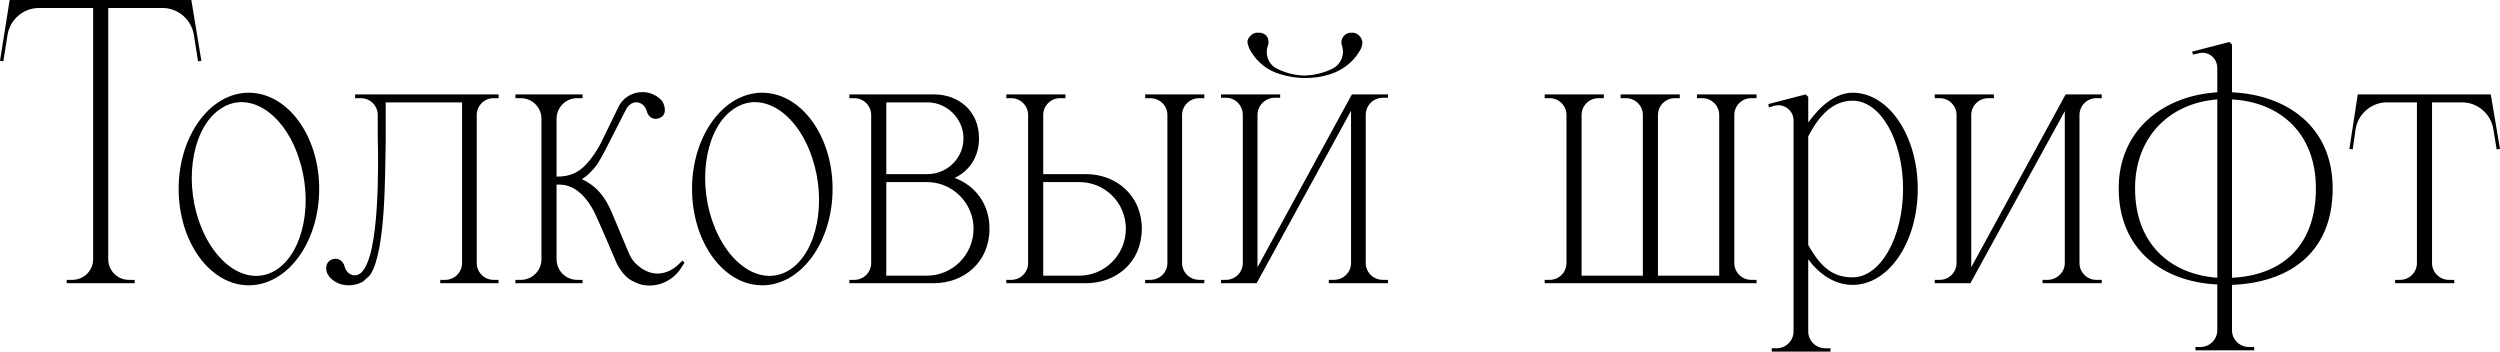
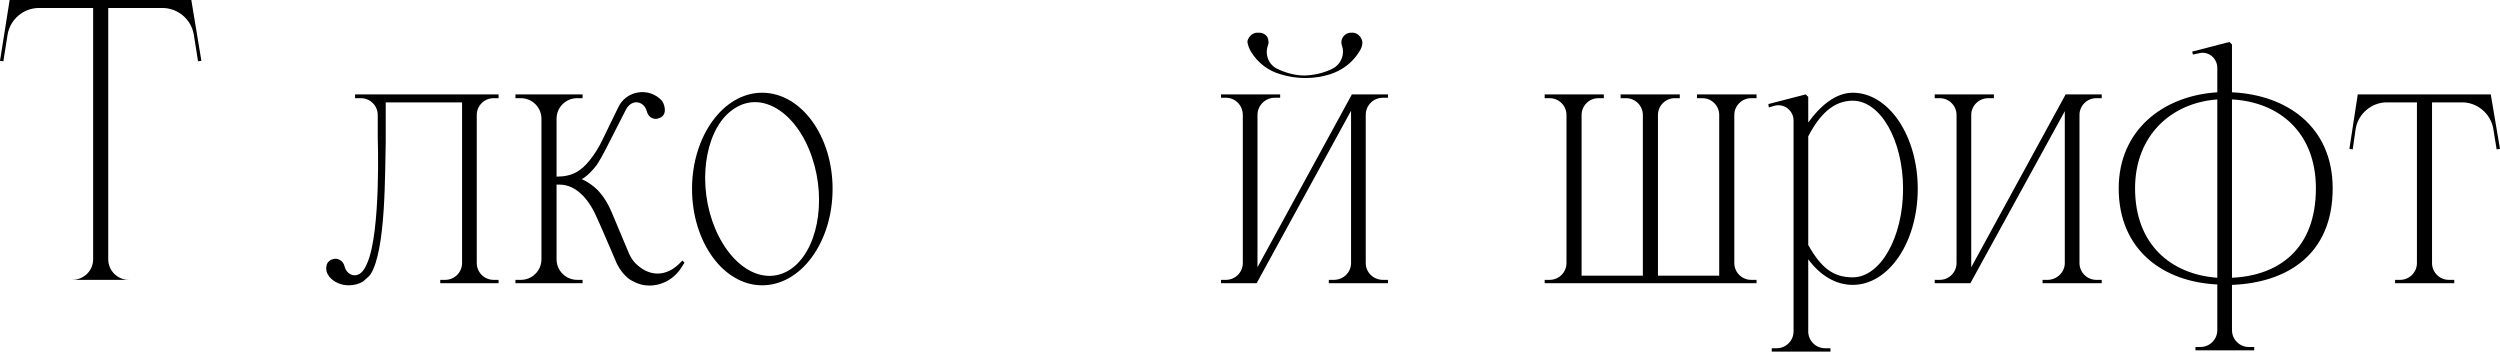
<svg xmlns="http://www.w3.org/2000/svg" width="682" height="96" viewBox="0 0 682 96" fill="none">
-   <path d="M52.192 0L54.939 16.596L54.023 16.711L52.879 9.5C52.192 5.265 48.529 2.175 44.295 2.175H29.53V70.734C29.53 73.824 32.048 76.342 35.138 76.342H36.74V77.258H18.198V76.342H19.686C22.891 76.342 25.409 73.824 25.409 70.734V2.175H10.644C6.41 2.175 2.747 5.265 2.06 9.5L0.916 16.711L0 16.596L2.632 0H52.192Z" fill="black" />
-   <path d="M67.847 25.295C78.492 25.295 87.076 37.084 87.076 51.505C87.076 66.041 78.492 77.83 67.847 77.83C57.318 77.83 48.733 66.041 48.733 51.505C48.733 37.084 57.318 25.295 67.847 25.295ZM75.402 73.595C82.841 68.788 85.588 55.053 81.468 42.921C77.347 30.674 67.847 24.723 60.408 29.53C52.854 34.222 50.107 48.072 54.227 60.204C58.462 72.451 67.847 78.403 75.402 73.595Z" fill="black" />
+   <path d="M52.192 0L54.939 16.596L54.023 16.711L52.879 9.5C52.192 5.265 48.529 2.175 44.295 2.175H29.53V70.734C29.53 73.824 32.048 76.342 35.138 76.342H36.74V77.258V76.342H19.686C22.891 76.342 25.409 73.824 25.409 70.734V2.175H10.644C6.41 2.175 2.747 5.265 2.06 9.5L0.916 16.711L0 16.596L2.632 0H52.192Z" fill="black" />
  <path d="M134.637 76.342H136.011V77.258H120.101V76.342H121.475C123.993 76.342 126.053 74.282 126.053 71.764V27.927H105.222V37.313C105.222 37.313 105.222 37.885 105.222 38.915C104.993 46.813 105.336 68.559 100.987 74.969C100.987 74.969 101.102 74.626 100.987 74.969C100.758 75.198 100.529 75.541 100.186 75.77C99.843 76.113 99.385 76.457 99.041 76.8C97.897 77.487 96.523 77.83 95.15 77.83C93.09 77.83 91.144 77.029 89.885 75.541C89.541 75.083 89.198 74.511 89.084 74.053C88.626 71.65 89.999 70.963 90.686 70.734C91.831 70.276 93.547 70.848 94.005 72.68C94.578 75.083 97.325 76.113 99.041 73.824C99.041 73.824 99.499 73.367 100.186 71.764C103.963 63.065 103.047 37.313 103.047 37.313V31.361C103.047 28.843 100.987 26.783 98.469 26.783H96.867V25.753H136.011V26.783H134.637C132.119 26.783 130.059 28.843 130.059 31.361V71.764C130.059 74.282 132.119 76.342 134.637 76.342Z" fill="black" />
  <path d="M186.165 71.077L186.737 71.65L185.478 73.595C183.075 76.915 178.84 78.631 174.834 77.601C173.689 77.258 172.659 76.8 171.629 76.113C170.255 75.083 169.111 73.595 168.31 71.993L164.418 62.951C163.96 61.921 163.503 60.891 163.045 59.861C160.87 54.596 157.322 50.361 152.629 50.361H151.828V70.734C151.828 73.824 154.346 76.342 157.436 76.342H158.924V77.258H140.611V76.342H142.099C145.19 76.342 147.708 73.824 147.708 70.734V32.391C147.708 29.301 145.19 26.783 142.099 26.783H140.611V25.753H158.924V26.783H157.436C154.346 26.783 151.828 29.301 151.828 32.391V48.186C156.177 48.186 158.581 46.584 160.87 43.722C162.244 42.005 163.388 40.174 164.304 38.228L168.653 29.301C170.828 24.608 177.123 23.692 180.557 27.47C180.9 27.927 181.129 28.5 181.243 28.957C181.816 31.361 180.442 32.048 179.641 32.277C178.496 32.734 176.894 32.162 176.436 30.331C175.749 27.698 172.545 26.783 170.828 29.759C170.828 29.873 170.713 29.988 170.713 29.988L165.105 40.975C164.418 42.349 163.617 43.722 162.816 44.981C161.671 46.469 160.183 48.072 158.695 48.873C158.466 48.758 161.786 50.132 163.846 52.764C165.105 54.252 166.021 55.969 166.822 57.8L171.629 69.246C172.201 70.505 173.002 71.65 174.033 72.451C177.466 75.427 181.701 75.427 185.249 71.993L186.165 71.077Z" fill="black" />
  <path d="M207.9 25.295C218.544 25.295 227.129 37.084 227.129 51.505C227.129 66.041 218.544 77.83 207.9 77.83C197.37 77.83 188.786 66.041 188.786 51.505C188.786 37.084 197.37 25.295 207.9 25.295ZM215.454 73.595C222.894 68.788 225.641 55.053 221.52 42.921C217.4 30.674 207.9 24.723 200.46 29.53C192.906 34.222 190.159 48.072 194.28 60.204C198.515 72.451 207.9 78.403 215.454 73.595Z" fill="black" />
-   <path d="M260.435 48.529C265.929 50.59 269.935 55.511 269.935 62.379C269.935 71.535 262.953 77.258 254.713 77.258H231.707V76.342H233.08C235.598 76.342 237.659 74.282 237.659 71.764V31.361C237.659 28.843 235.598 26.783 233.08 26.783H231.707V25.753H254.827C261.465 25.753 267.074 30.216 267.074 37.771C267.074 42.921 264.327 46.698 260.435 48.529ZM252.996 27.927H241.779V47.499H252.996C258.375 47.499 262.839 43.15 262.839 37.771C262.839 32.391 258.375 27.927 252.996 27.927ZM265.586 62.379C265.586 55.397 259.863 49.674 252.881 49.674H241.779V75.198H252.881C259.863 75.198 265.586 69.475 265.586 62.379Z" fill="black" />
-   <path d="M311.486 62.379C311.486 71.535 304.504 77.258 296.263 77.258H274.516V76.342H275.89C278.408 76.342 280.468 74.282 280.468 71.764V31.361C280.468 28.843 278.408 26.783 275.89 26.783H274.516V25.753H290.654V26.783H289.167C286.648 26.783 284.588 28.843 284.588 31.361V47.499H296.263C304.504 47.499 311.486 53.337 311.486 62.379ZM307.136 62.379C307.136 55.397 301.528 49.674 294.432 49.674H284.588V75.198H294.432C301.413 75.198 307.136 69.475 307.136 62.379ZM327.166 26.783C324.533 26.783 322.473 28.843 322.473 31.361V71.764C322.473 74.282 324.533 76.342 327.166 76.342H328.539V77.258H312.401V76.342H313.775C316.407 76.342 318.467 74.282 318.467 71.764V31.361C318.467 28.843 316.407 26.783 313.775 26.783H312.401V25.753H328.539V26.783H327.166Z" fill="black" />
  <path d="M377.266 76.342H378.639V77.258H362.501V76.342H363.874C366.507 76.342 368.567 74.282 368.567 71.764V30.216L342.814 77.258H333.086V76.342H334.459C336.977 76.342 339.037 74.282 339.037 71.764V31.361C339.037 28.729 336.977 26.668 334.459 26.668H333.086V25.753H349.224V26.668H347.736C345.218 26.668 343.043 28.729 343.043 31.361V72.909L368.796 25.753H378.639V26.668H377.266C374.633 26.668 372.573 28.729 372.573 31.361V71.764C372.573 74.282 374.633 76.342 377.266 76.342ZM341.326 14.193C340.869 13.506 340.411 12.361 340.296 11.446C340.296 10.988 340.525 10.53 340.754 10.187C341.326 9.385 342.242 8.813 343.272 8.928C344.646 8.813 346.019 9.729 346.019 11.217C346.134 11.56 346.019 12.018 345.905 12.361C344.989 14.765 346.019 17.626 348.423 18.771C350.826 19.915 353.344 20.602 355.977 20.602C358.609 20.488 361.127 19.915 363.416 18.771C365.82 17.626 366.965 14.765 366.049 12.361C365.934 12.018 365.934 11.789 365.934 11.331C366.049 9.958 367.308 8.813 368.681 8.928C369.712 8.813 370.627 9.385 371.199 10.187C371.428 10.644 371.657 11.102 371.657 11.56C371.657 12.705 371.199 13.506 370.742 14.193C368.91 17.168 366.049 19.229 362.844 20.259C360.669 20.945 358.38 21.289 356.091 21.289C353.802 21.289 351.513 20.945 349.338 20.259C346.019 19.343 343.158 17.168 341.326 14.193Z" fill="black" />
  <path d="M479.187 26.783H477.699C475.181 26.783 473.121 28.843 473.121 31.361V71.764C473.121 74.282 475.181 76.342 477.699 76.342H479.187V77.258H421.387V76.342H422.76C425.278 76.342 427.338 74.282 427.338 71.764V31.361C427.338 28.843 425.278 26.783 422.76 26.783H421.387V25.753H437.525V26.783H436.037C433.519 26.783 431.459 28.843 431.459 31.361V75.198H448.17V31.361C448.17 28.843 446.109 26.783 443.591 26.783H442.103V25.753H458.242V26.783H456.868C454.35 26.783 452.29 28.843 452.29 31.361V75.198H469.001V31.361C469.001 28.843 466.94 26.783 464.422 26.783H462.934V25.753H479.187V26.783Z" fill="black" />
  <path d="M505.421 25.295C515.264 25.295 523.162 37.084 523.162 51.505C523.162 66.041 515.264 77.716 505.421 77.716C500.728 77.716 496.493 75.083 493.288 70.734V90.42C493.288 92.939 495.349 94.999 497.867 94.999H499.355V95.914H483.331V94.999H484.704C487.222 94.999 489.282 92.939 489.282 90.42V32.849C489.282 30.216 486.764 28.156 484.132 28.843L482.53 29.301L482.415 28.385L492.602 25.753L493.288 26.439V33.421C496.493 28.957 500.728 25.295 505.421 25.295ZM505.421 75.656C512.975 75.656 519.156 64.782 519.156 51.505C519.156 38.228 512.975 27.47 505.421 27.47C500.156 27.47 496.379 31.247 493.288 37.198V66.842C496.837 73.138 500.156 75.656 505.421 75.656Z" fill="black" />
  <path d="M573.349 76.342V77.258H557.21V76.342H558.584C561.102 76.342 563.277 74.282 563.277 71.764V30.331L537.524 77.258H527.795V76.342H529.169C531.687 76.342 533.747 74.282 533.747 71.764V31.361C533.747 28.843 531.687 26.783 529.169 26.783H527.795V25.753H543.934V26.783H542.446C539.813 26.783 537.753 28.843 537.753 31.361V72.909L563.506 25.753H573.349V26.783H571.861C569.343 26.783 567.283 28.843 567.283 31.361V71.764C567.283 74.282 569.343 76.342 571.861 76.342H573.349Z" fill="black" />
  <path d="M636.354 51.391C636.354 69.475 623.879 77.144 608.885 77.716V90.077C608.885 92.595 610.945 94.655 613.463 94.655H614.951V95.571H598.927V94.655H600.301C602.819 94.655 604.879 92.595 604.879 90.077V77.601C590.114 76.915 577.982 68.216 577.982 51.391C577.982 35.481 590.114 26.096 604.879 25.18V18.542C604.879 15.795 602.361 13.849 599.843 14.536L598.24 14.879L598.011 14.078L608.198 11.446L608.885 12.132V25.18C623.879 25.867 636.354 34.566 636.354 51.391ZM631.776 51.391C631.776 36.054 621.704 27.813 608.885 27.126V75.77C621.704 75.198 631.776 67.873 631.776 51.391ZM582.445 51.391C582.445 66.728 592.289 74.854 604.879 75.77V27.126C592.289 28.042 582.445 36.969 582.445 51.391Z" fill="black" />
  <path d="M679.482 25.753L682 40.632L681.084 40.746L680.169 35.138C679.482 31.018 675.819 27.927 671.699 27.927H663.458V71.764C663.458 74.282 665.518 76.342 668.036 76.342H669.524V77.258H653.386V76.342H654.759C657.277 76.342 659.338 74.282 659.338 71.764V27.927H651.097C646.976 27.927 643.314 31.018 642.627 35.138L641.826 40.746L640.91 40.632L643.199 25.753H679.482Z" fill="black" />
</svg>